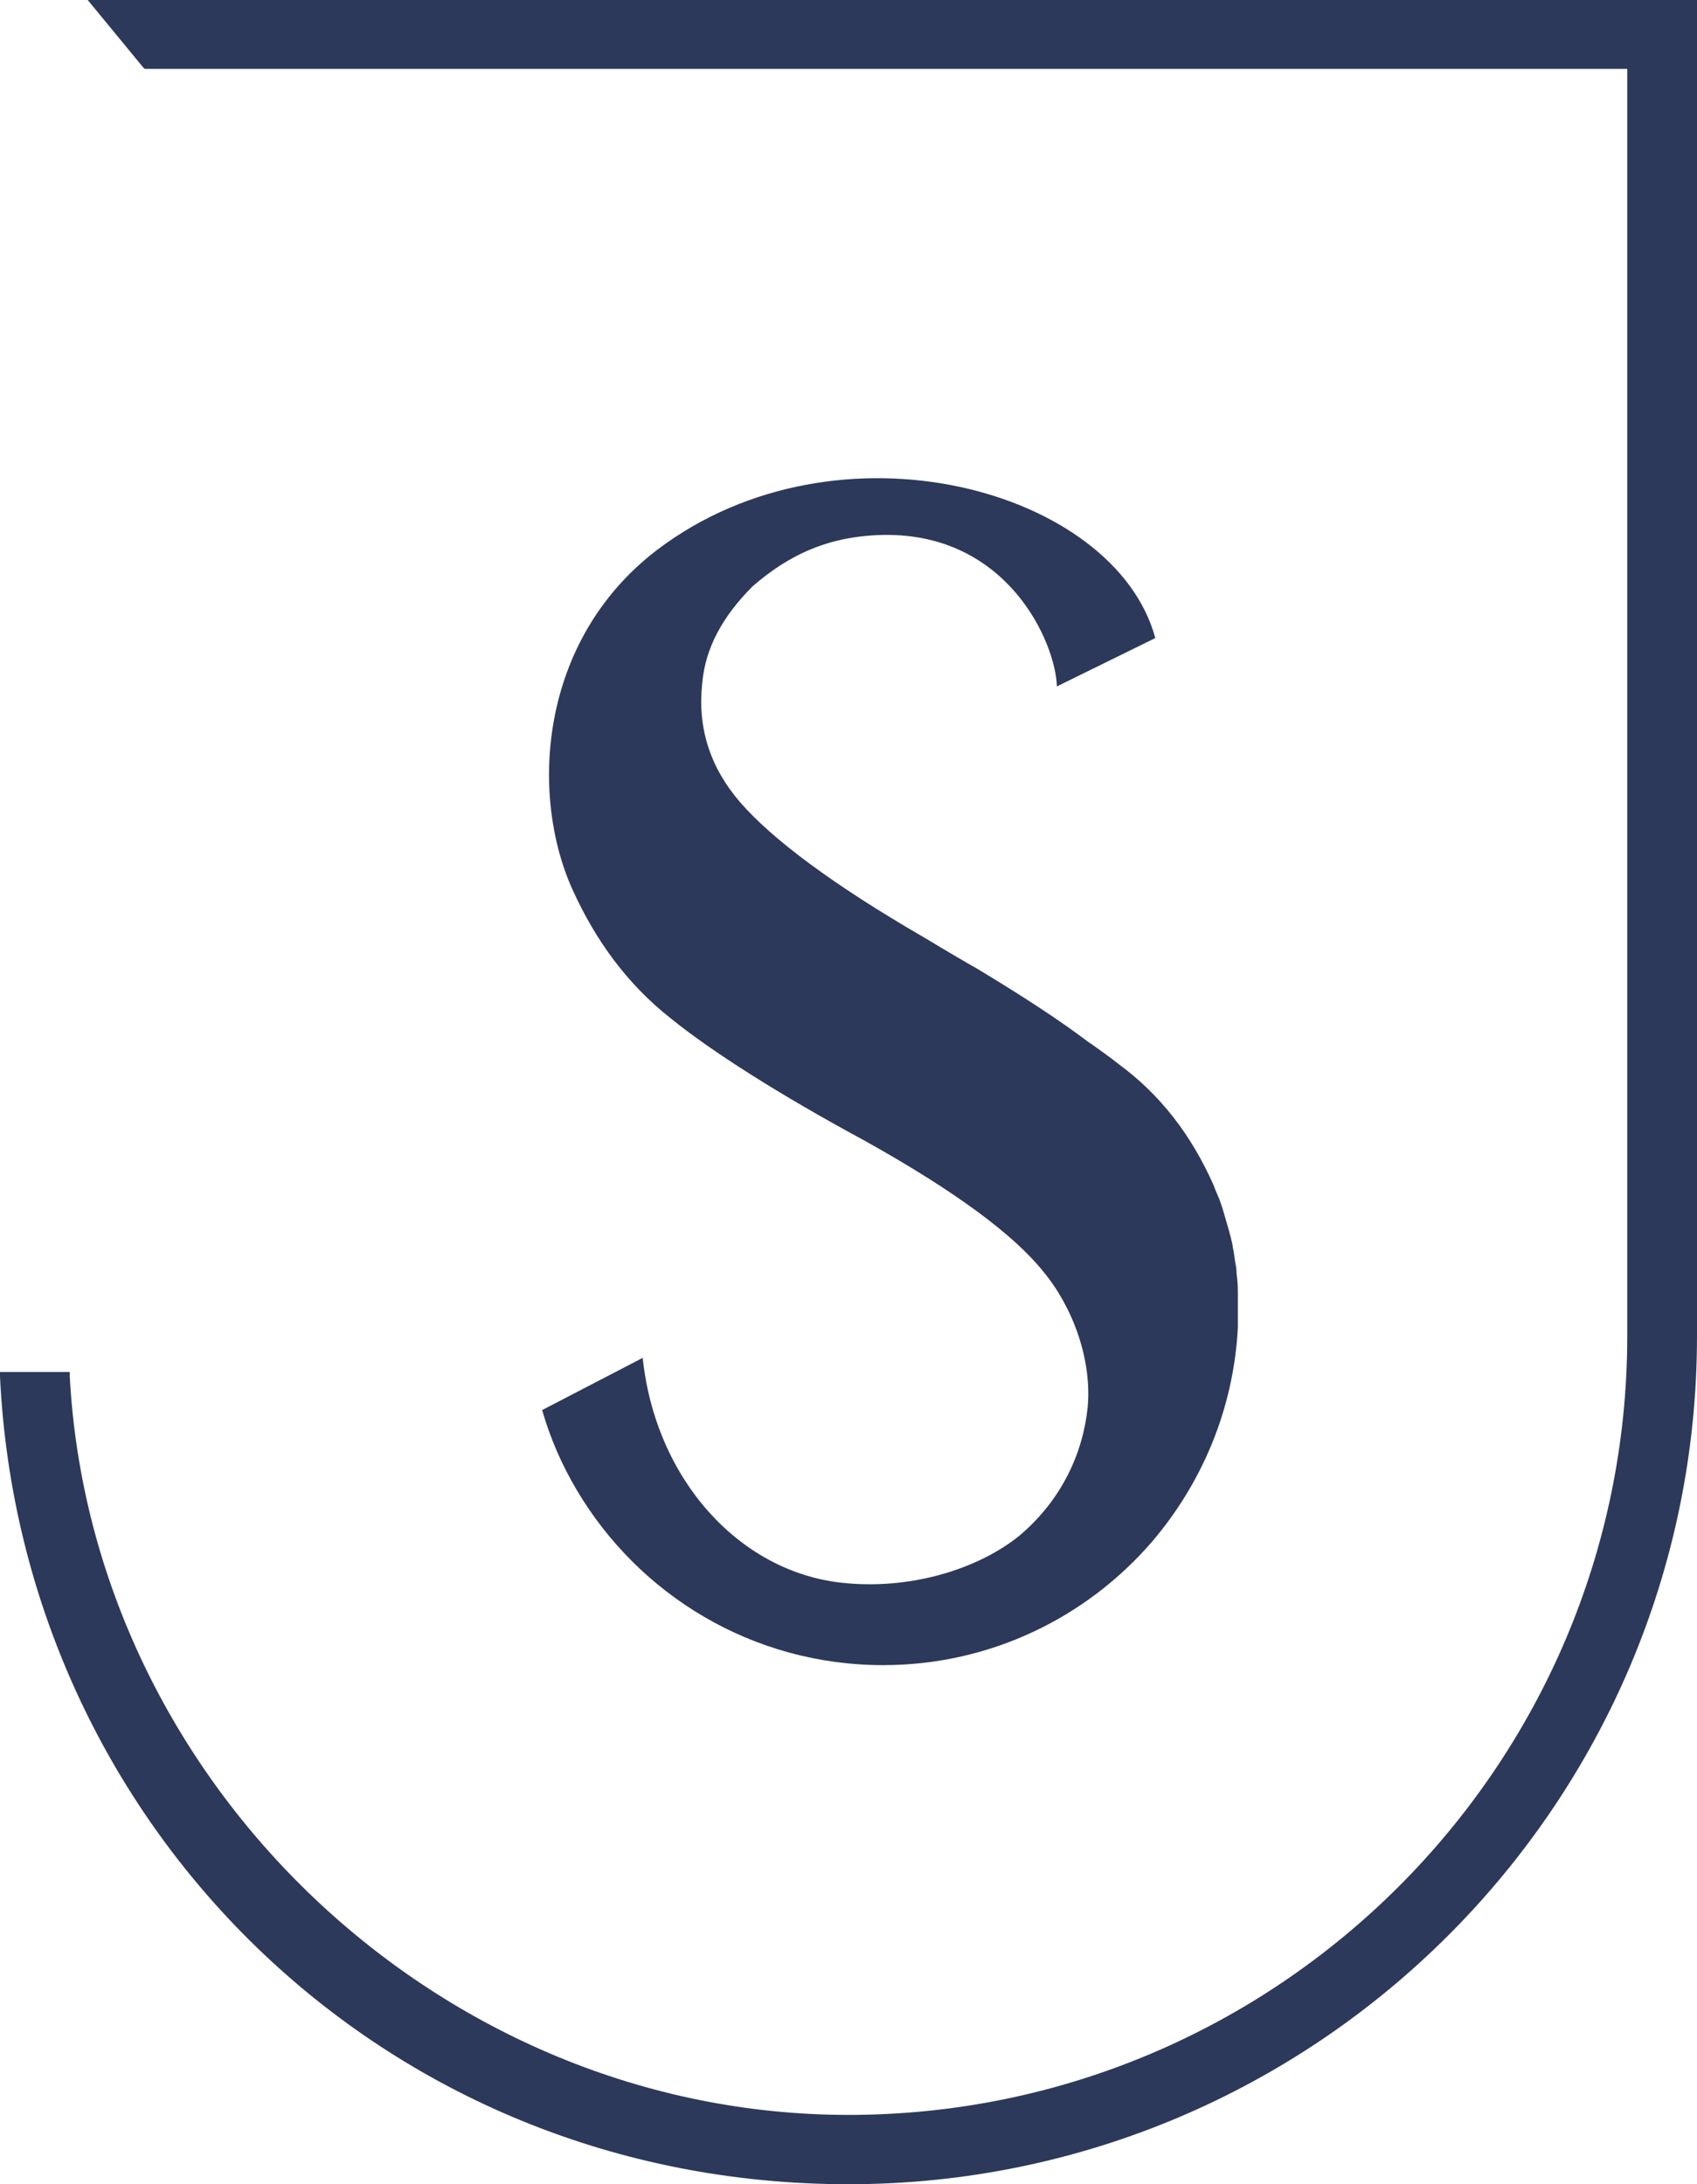
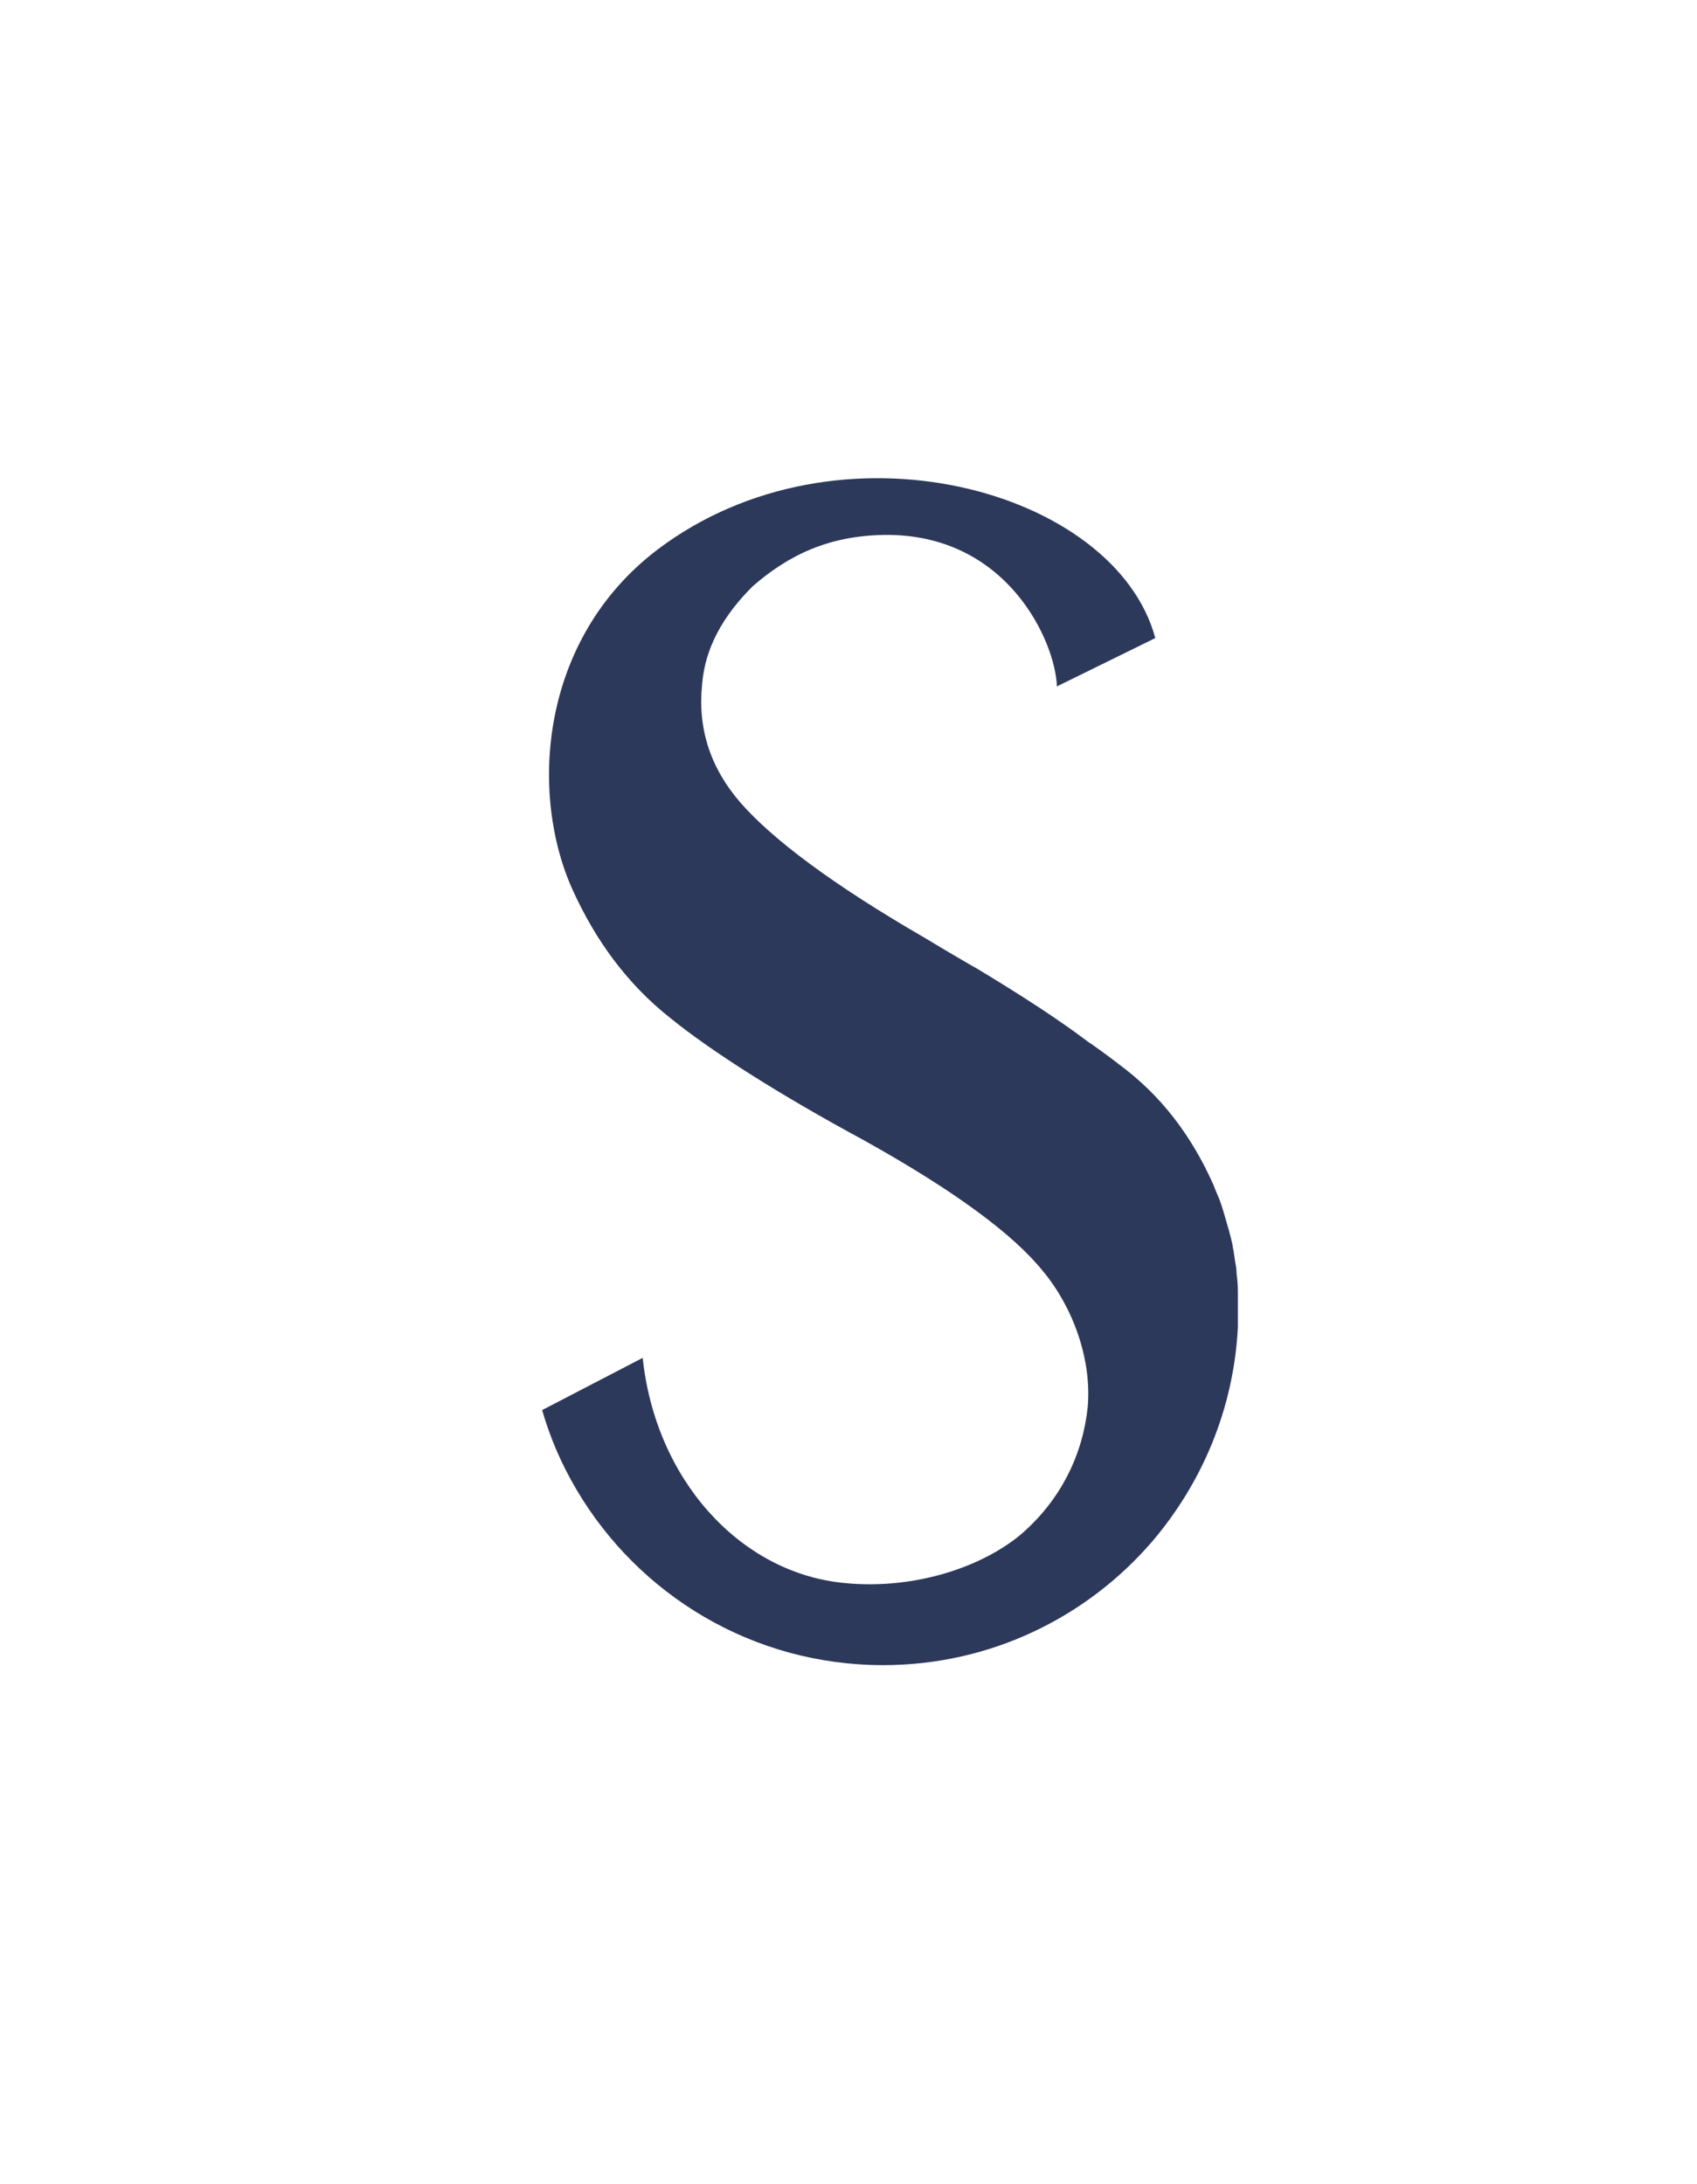
<svg xmlns="http://www.w3.org/2000/svg" id="Warstwa_1" viewBox="0 0 39.66 51.04">
  <defs>
    <style>
      .cls-1 {
        fill: #2d395b;
      }
    </style>
  </defs>
-   <path class="cls-1" d="M39.66,0v31.22c0,10.93-8.9,19.82-19.83,19.82S.5,42.58,0,32.17v-.11h1.63v.1c.51,9.51,8.66,17.26,18.2,17.26,10.03,0,18.2-8.17,18.2-18.2V1.61H3.38l-.03-.03-1.3-1.58h37.61Z" />
  <path class="cls-1" d="M28.93,30.59c0,.15,0,.29,0,.43-.1,1.91-.84,3.64-2.01,5.01-1.52,1.76-3.77,2.88-6.28,2.88-3.05,0-5.71-1.64-7.16-4.09-.35-.59-.62-1.21-.81-1.87l2.35-1.22c.3,2.83,2.24,4.97,4.61,5.25,1.62.19,3.23-.31,4.2-1.1.98-.83,1.48-1.92,1.59-3,.1-1.12-.35-2.34-1.04-3.17-.69-.86-2.06-1.88-4.2-3.07-1.96-1.06-3.55-2.07-4.5-2.84-1.03-.81-1.76-1.83-2.29-2.99-1.02-2.23-.8-5.86,1.98-7.97,4.22-3.19,10.69-1.41,11.63,2.07l-2.3,1.13c-.03-1.03-1.15-3.58-4.04-3.54-1.28.02-2.22.46-3.07,1.2-.7.7-1.11,1.44-1.18,2.28-.11,1.04.19,1.96.89,2.77.74.85,2.14,1.91,4.32,3.17.41.25,1.18.7,1.19.7,1.08.65,1.97,1.23,2.64,1.74.02,0,.03.03.05.03.24.17.46.33.65.48.98.72,1.7,1.67,2.21,2.82.04.11.09.22.14.34.04.11.08.23.11.34.07.25.15.49.2.75,0,0,0,.02,0,.02.03.12.04.25.06.37.02.08.03.17.03.25.02.15.03.28.03.43,0,.14,0,.28,0,.43" />
</svg>